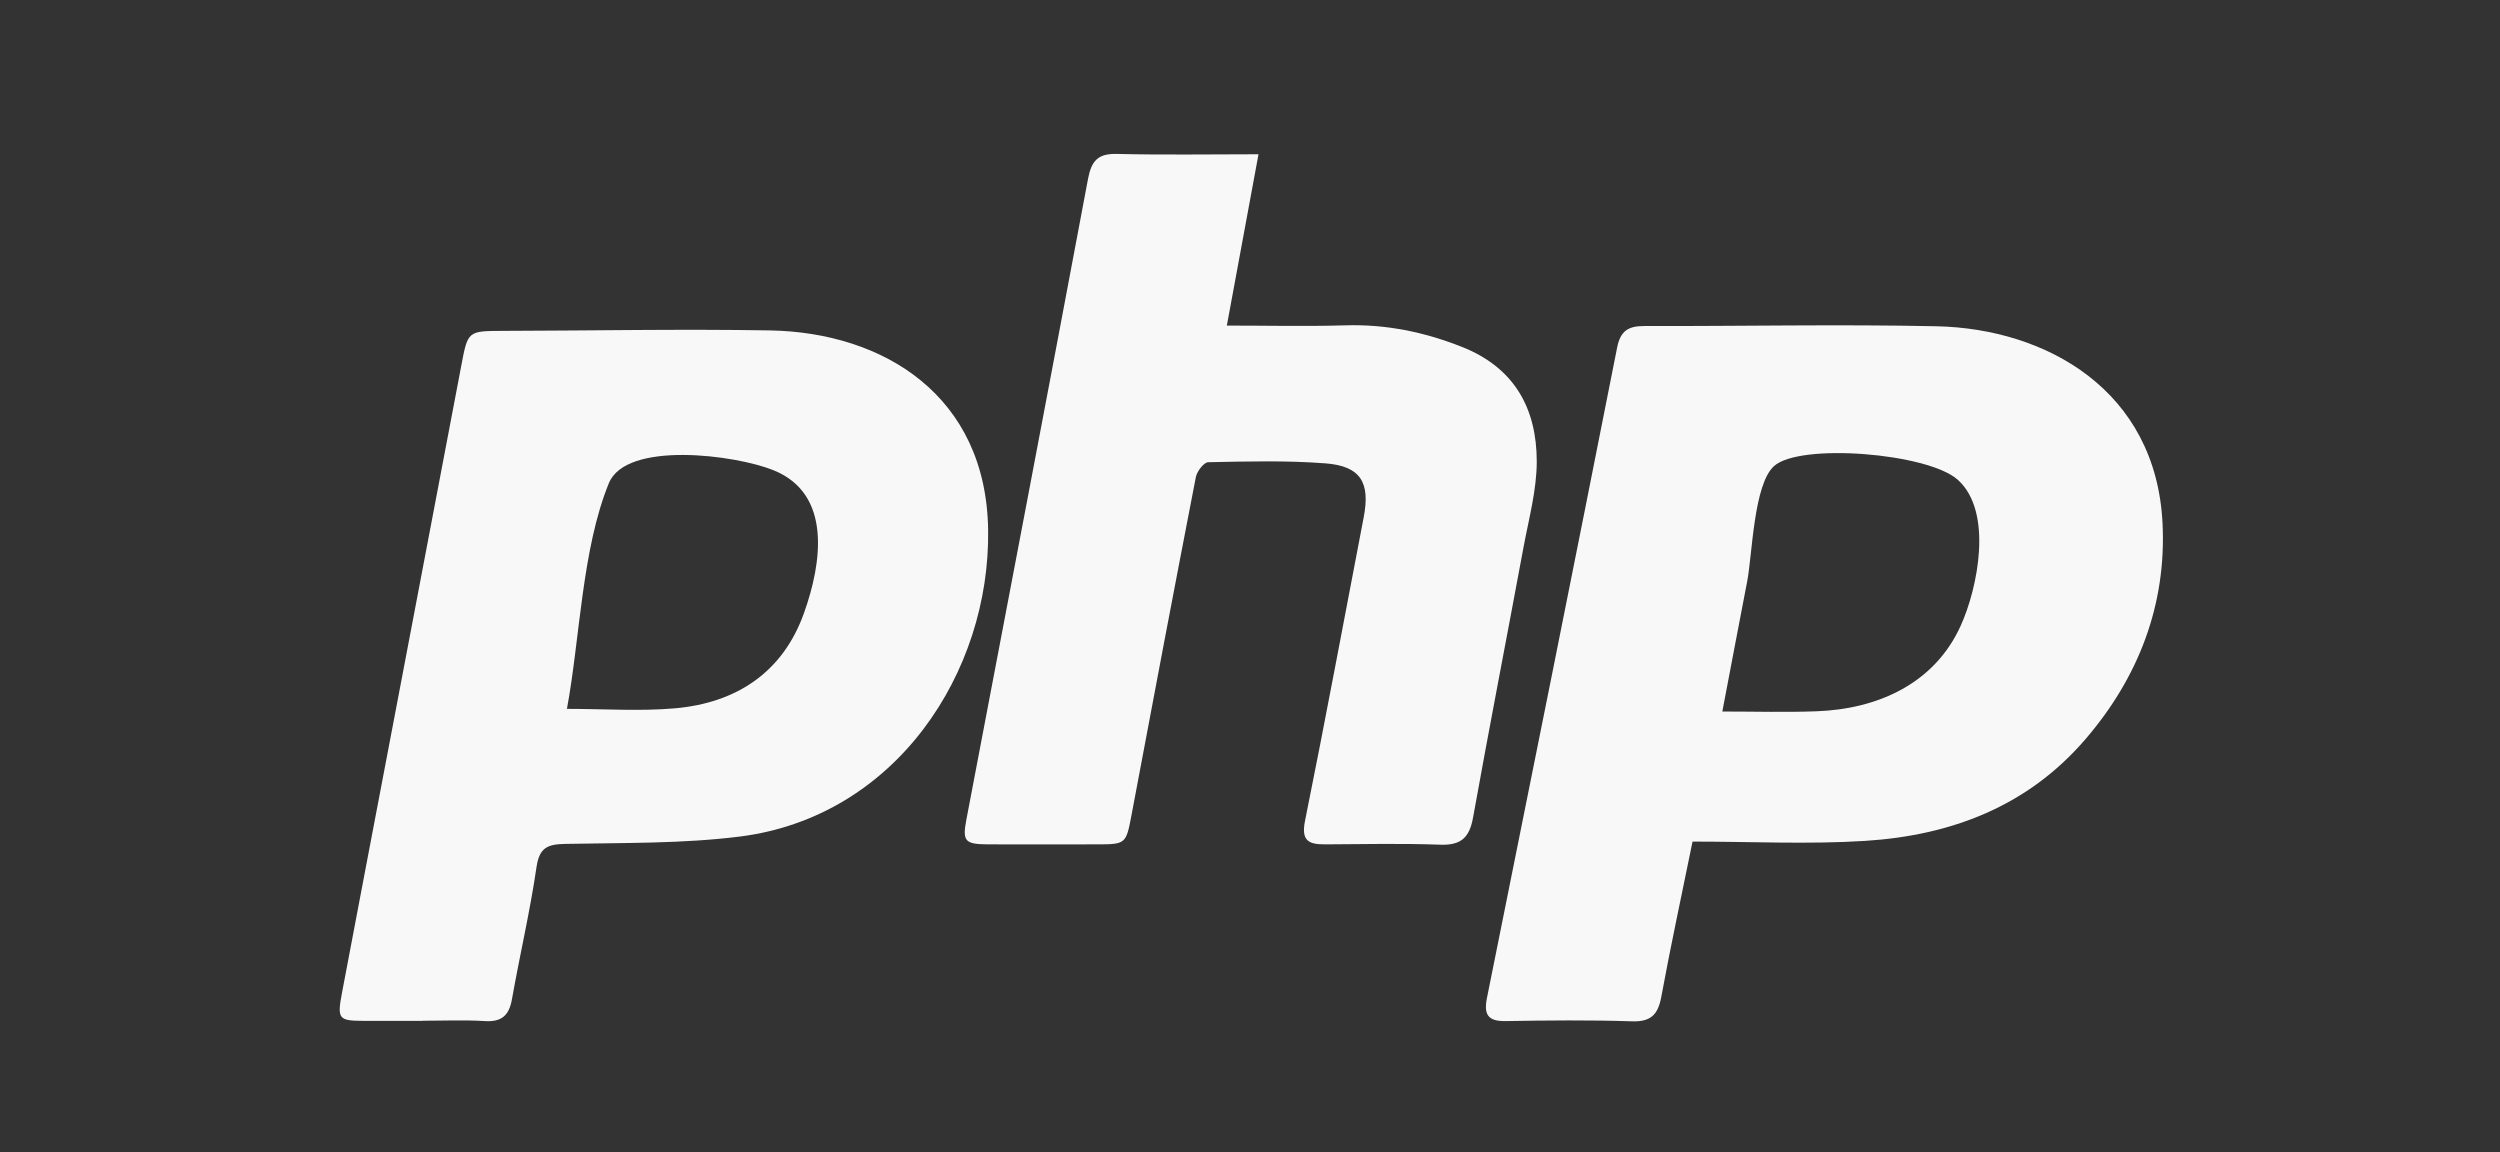
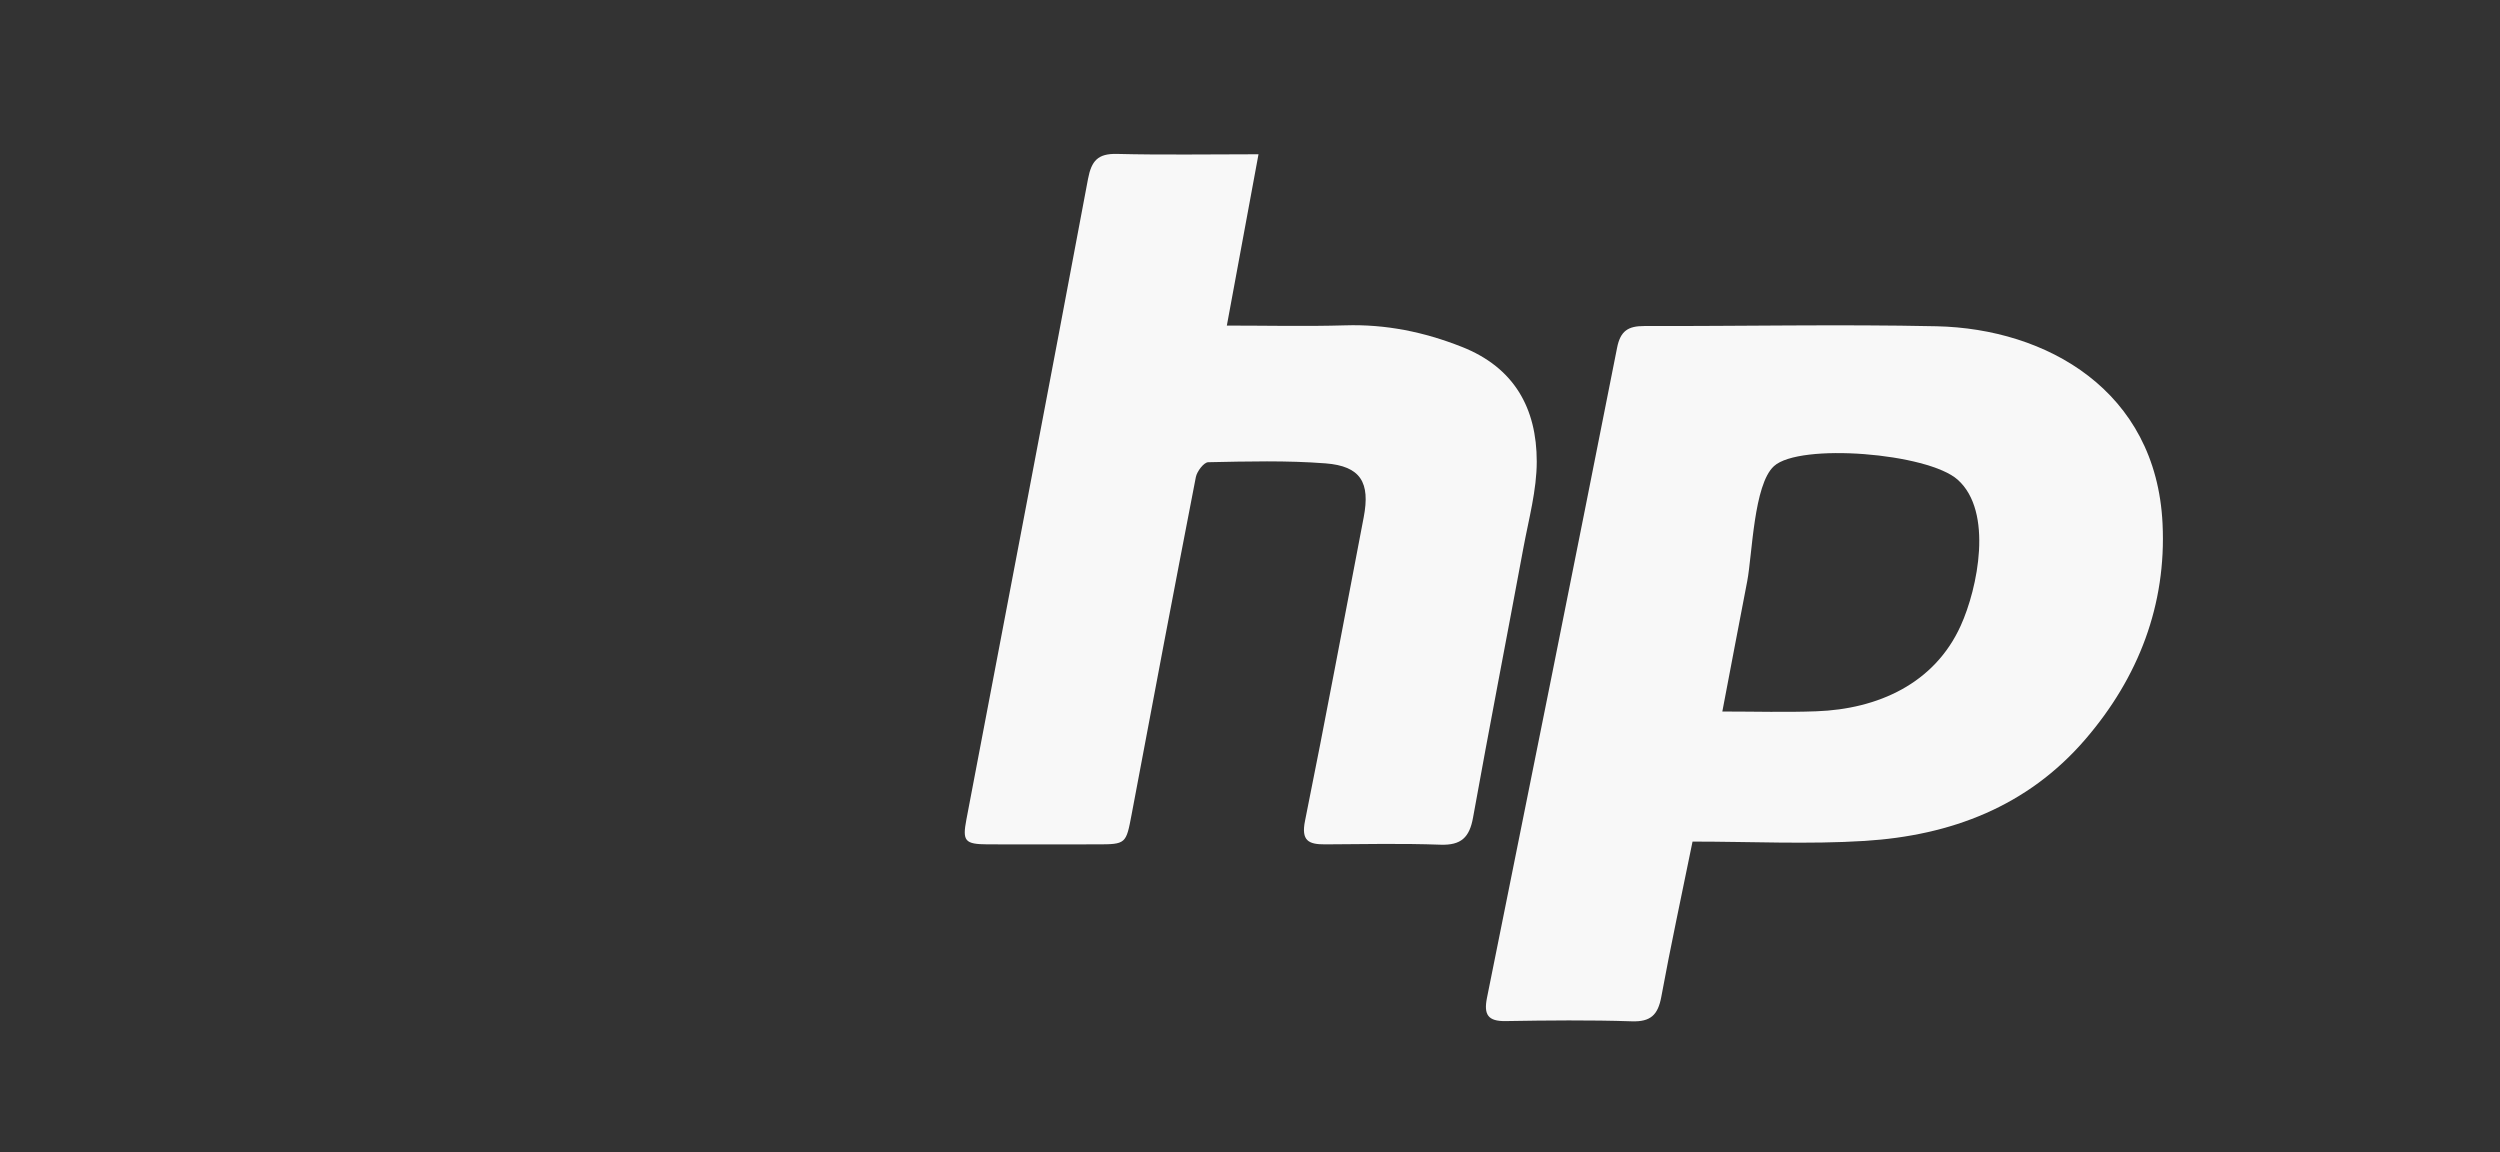
<svg xmlns="http://www.w3.org/2000/svg" id="Capa_1" data-name="Capa 1" viewBox="0 0 217 100">
  <rect x="0" y="0" width="217" height="100" fill="#333333" stroke="none" />
  <defs>
    <style>
      .cls-1 {
        fill: #f8f8f8;
      }
    </style>
  </defs>
  <path class="cls-1" d="m146.91,73.06c-.97,4.78-1.91,9.11-2.71,13.47-.29,1.56-.92,2.18-2.57,2.12-3.64-.12-7.29-.08-10.93-.02-1.56.03-1.92-.57-1.63-2.02,3.79-18.8,7.57-37.6,11.29-56.41.29-1.49.97-1.9,2.36-1.9,8.46.02,16.92-.16,25.38.02,9.53.21,19.06,5.57,19.61,17.14.34,7.02-2.07,13.33-6.7,18.71-5.03,5.85-11.69,8.35-19.13,8.82-4.91.31-9.86.06-14.96.06Zm2.59-11.3c2.89,0,5.53.08,8.16-.02,5.32-.19,10.25-2.39,12.53-7.43,1.48-3.26,2.84-9.9-.26-12.67-2.6-2.32-13.72-3.21-15.95-1.18-1.76,1.6-1.88,7.67-2.32,9.98-.73,3.77-1.44,7.54-2.16,11.31Z" />
-   <path class="cls-1" d="m36.7,88.61c-1.73,0-3.46,0-5.19,0-2.12-.01-2.26-.17-1.82-2.46,1.5-7.94,3.02-15.88,4.53-23.82,1.94-10.18,3.88-20.36,5.81-30.54.58-3.06.55-3.06,3.63-3.07,7.72-.02,15.44-.17,23.16-.04,9.88.17,18.79,5.67,18.95,17.32.18,12.37-8.01,24.89-21.53,26.61-5,.63-10.1.54-15.15.64-1.53.03-2.27.29-2.52,2.01-.56,3.84-1.45,7.63-2.13,11.46-.25,1.42-.89,2-2.36,1.91-1.79-.11-3.58-.03-5.37-.03Zm12.52-27.08c3.23,0,6.33.22,9.38-.05,5.33-.47,9.35-3.13,11.18-8.25,1.58-4.41,2.43-10.36-2.63-12.41-3.33-1.35-12.79-2.57-14.3,1.12-2.34,5.72-2.51,13.5-3.64,19.59Z" />
  <path class="cls-1" d="m109.24,13.38c-.94,5.1-1.82,9.87-2.75,14.88,3.52,0,6.9.08,10.27-.02,3.52-.11,6.84.57,10.11,1.86,4.58,1.8,6.52,5.35,6.52,9.96,0,2.48-.69,4.98-1.15,7.45-1.45,7.82-2.97,15.63-4.38,23.46-.31,1.72-1.03,2.41-2.82,2.35-3.33-.12-6.67-.05-10-.03-1.45.01-2.12-.3-1.76-2.06,1.77-8.76,3.4-17.55,5.09-26.33.58-3.02-.26-4.44-3.31-4.68-3.38-.26-6.79-.17-10.18-.1-.38,0-.98.79-1.08,1.29-1.89,9.75-3.74,19.5-5.57,29.26-.49,2.59-.48,2.62-3.05,2.62-3.15,0-6.3.01-9.45,0-1.99-.01-2.2-.29-1.85-2.14,3.53-18.54,7.08-37.07,10.56-55.62.3-1.58.86-2.21,2.51-2.17,4,.1,8,.03,12.3.03Z" />
</svg>